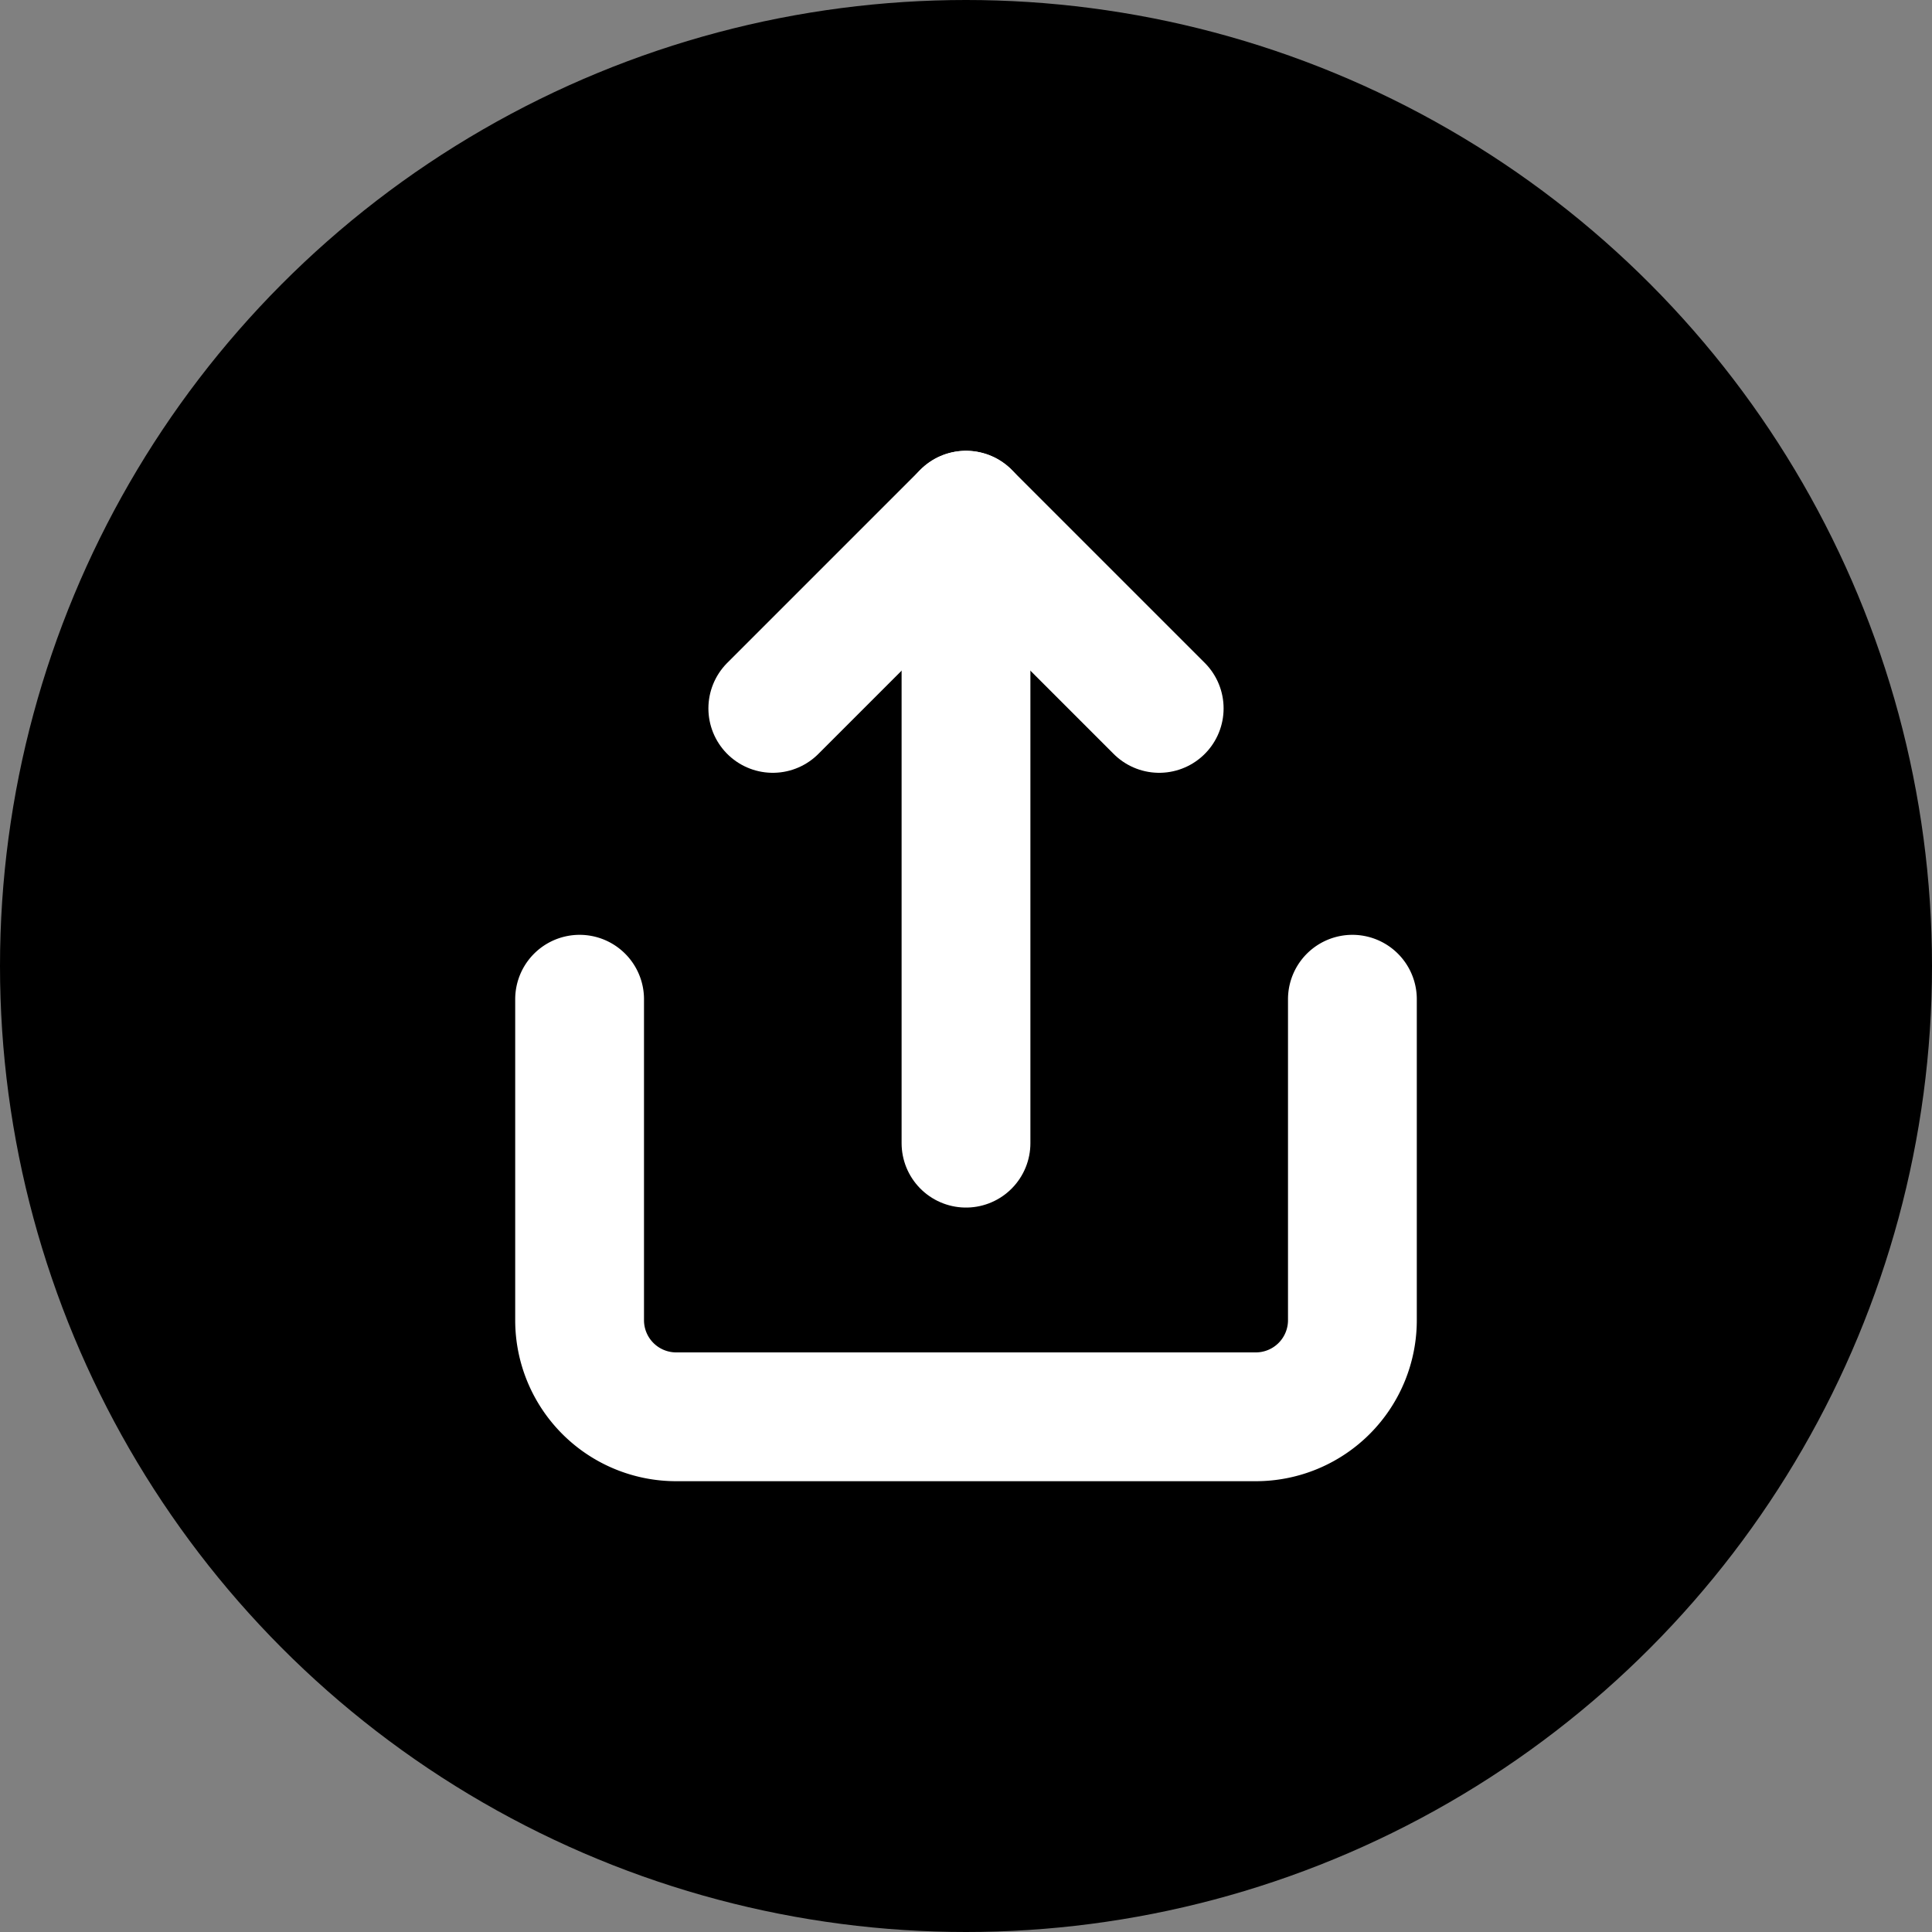
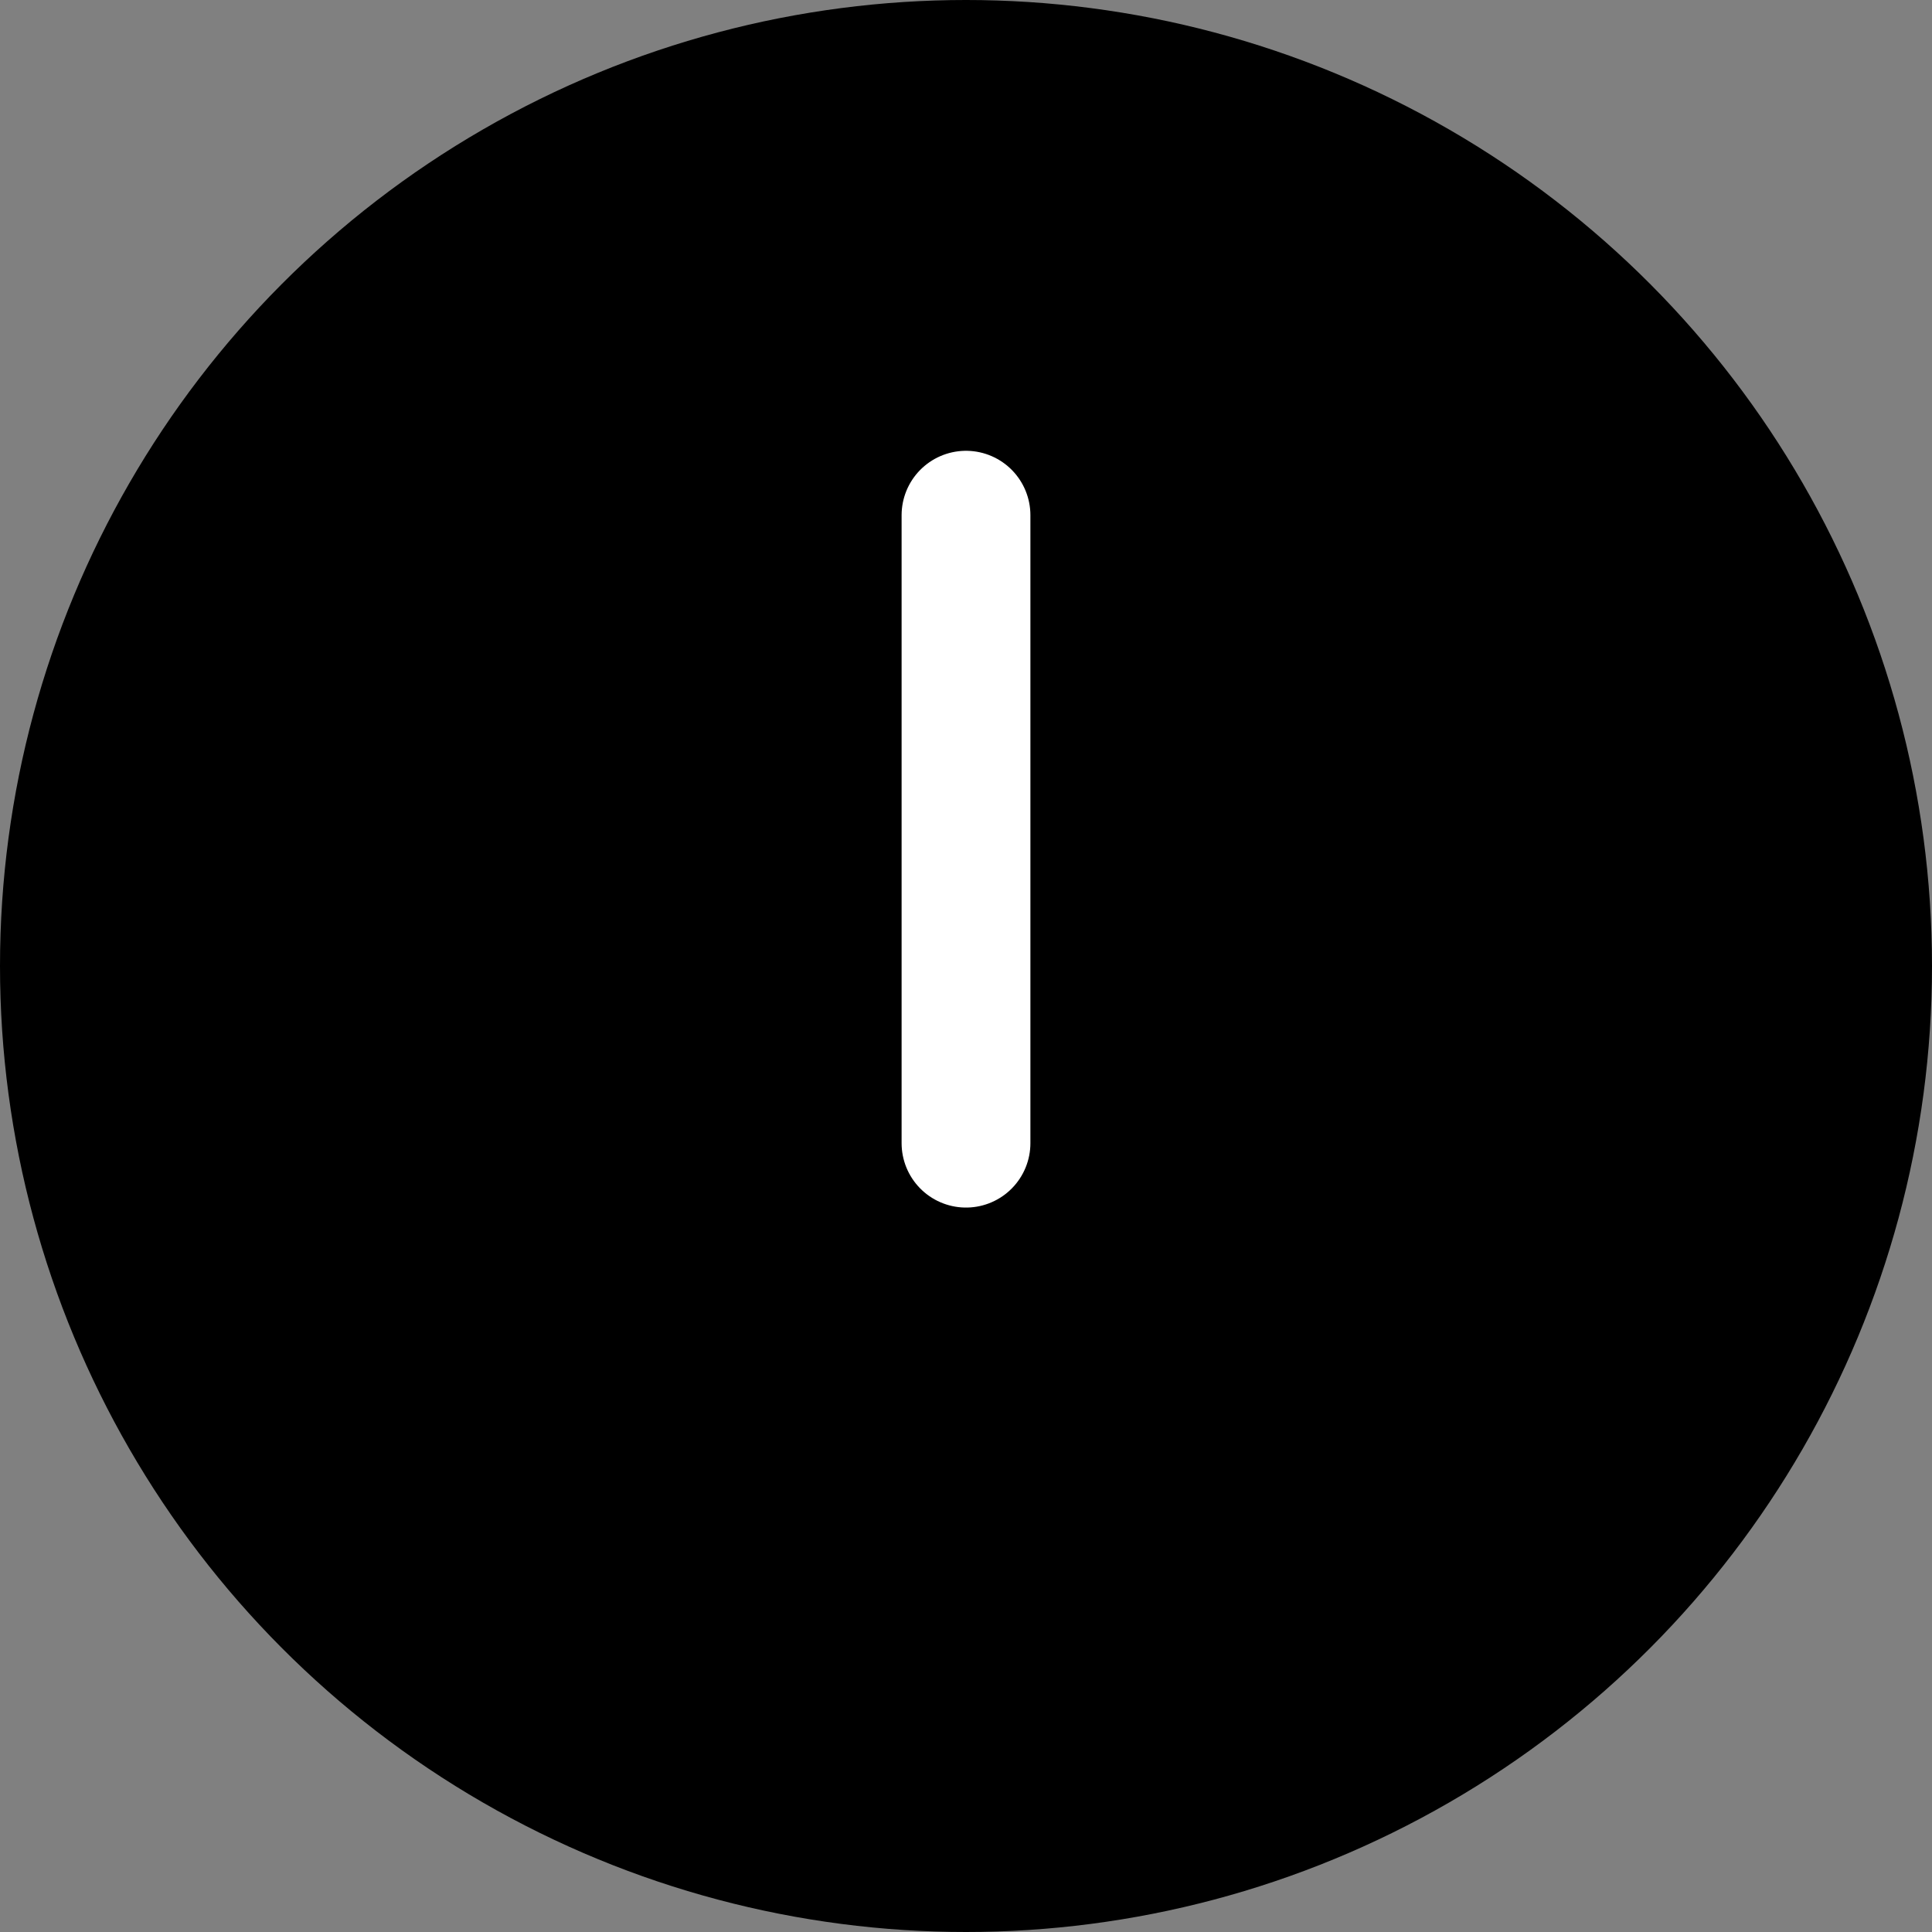
<svg xmlns="http://www.w3.org/2000/svg" width="30" height="30" viewBox="0 0 30 30">
  <rect x="0" y="0" width="30" height="30" fill="#808080" stroke="none" />
  <g id="Icon_share_black_circle" data-name="Icon share black circle" transform="translate(3 4)">
    <circle id="Ellipse_62" data-name="Ellipse 62" cx="15" cy="15" r="15" transform="translate(-3 -4)" />
-     <path id="Path_7065" data-name="Path 7065" d="M6,19.016V24a1.5,1.5,0,0,0,1.5,1.5h9A1.5,1.5,0,0,0,18,24V19.016" transform="translate(0 -7.5)" stroke="#fff" stroke-linecap="round" stroke-linejoin="round" stroke-width="2" />
-     <path id="Path_7066" data-name="Path 7066" d="M18,6,15,3,12,6" transform="translate(-3 1)" stroke="#fff" stroke-linecap="round" stroke-linejoin="round" stroke-width="2" />
    <path id="Path_7067" data-name="Path 7067" d="M18,3v9.751" transform="translate(-6 1)" fill="#fff" stroke="#fff" stroke-linecap="round" stroke-linejoin="round" stroke-width="2" />
  </g>
</svg>